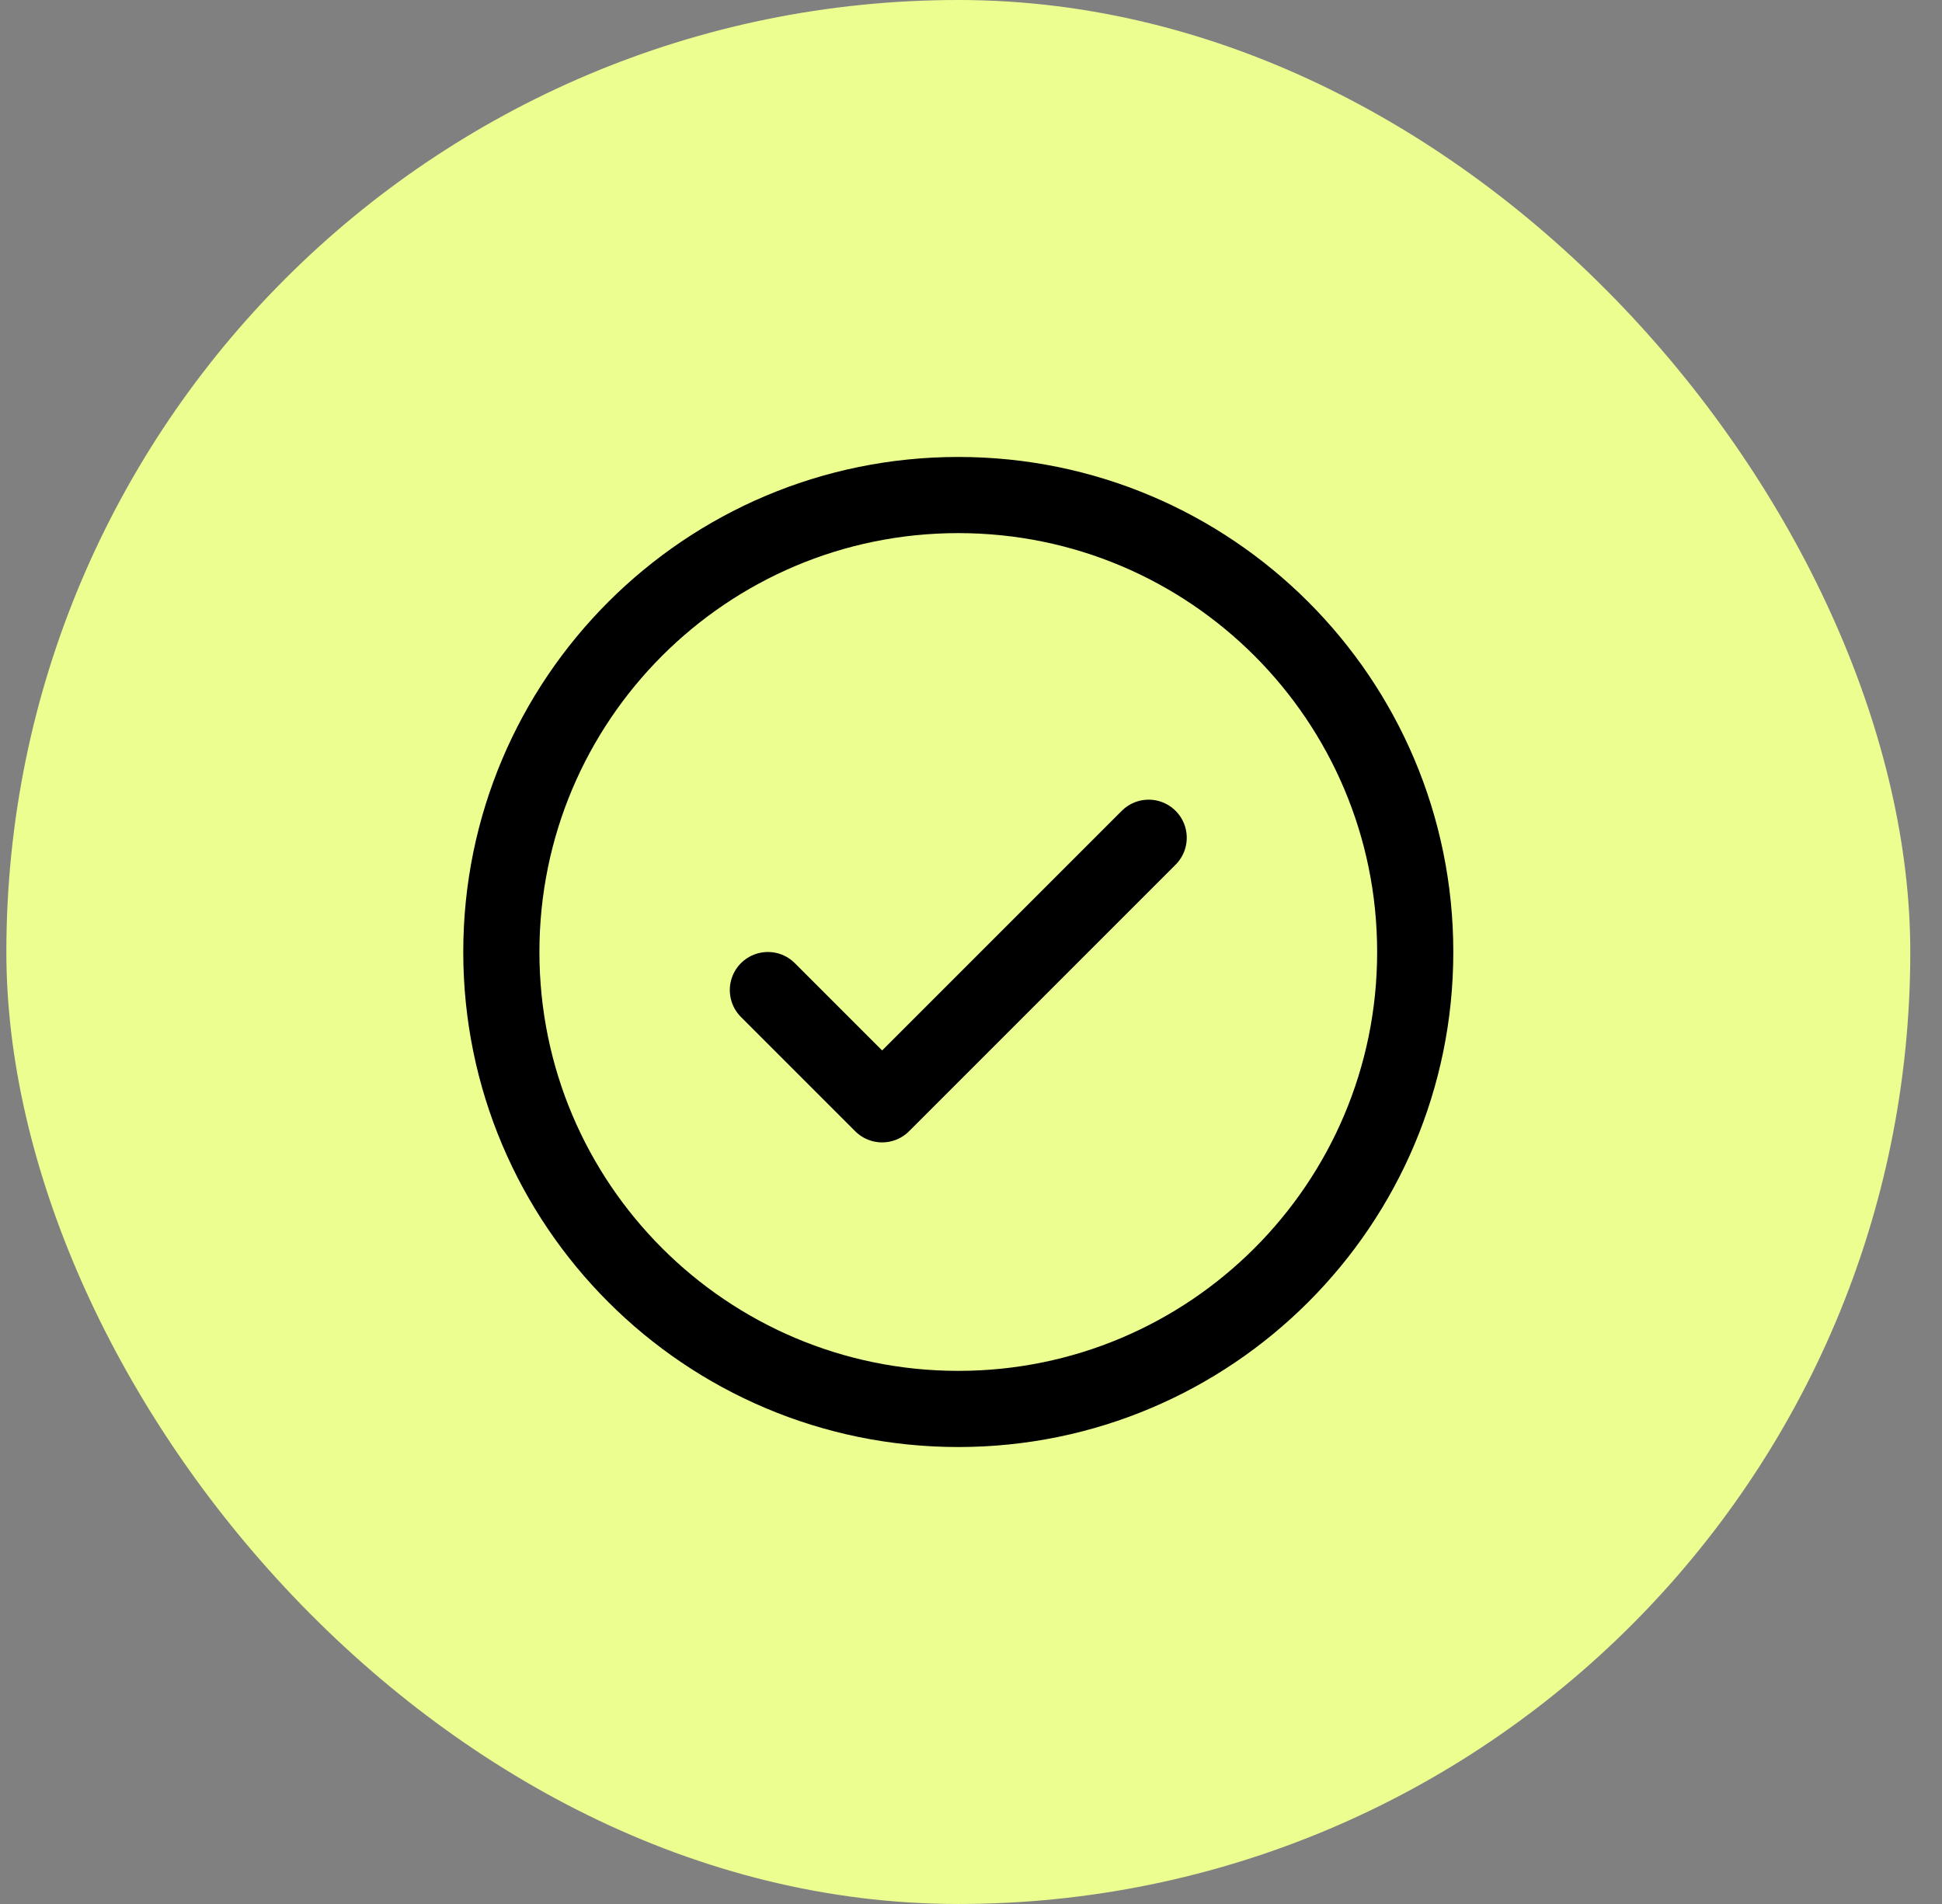
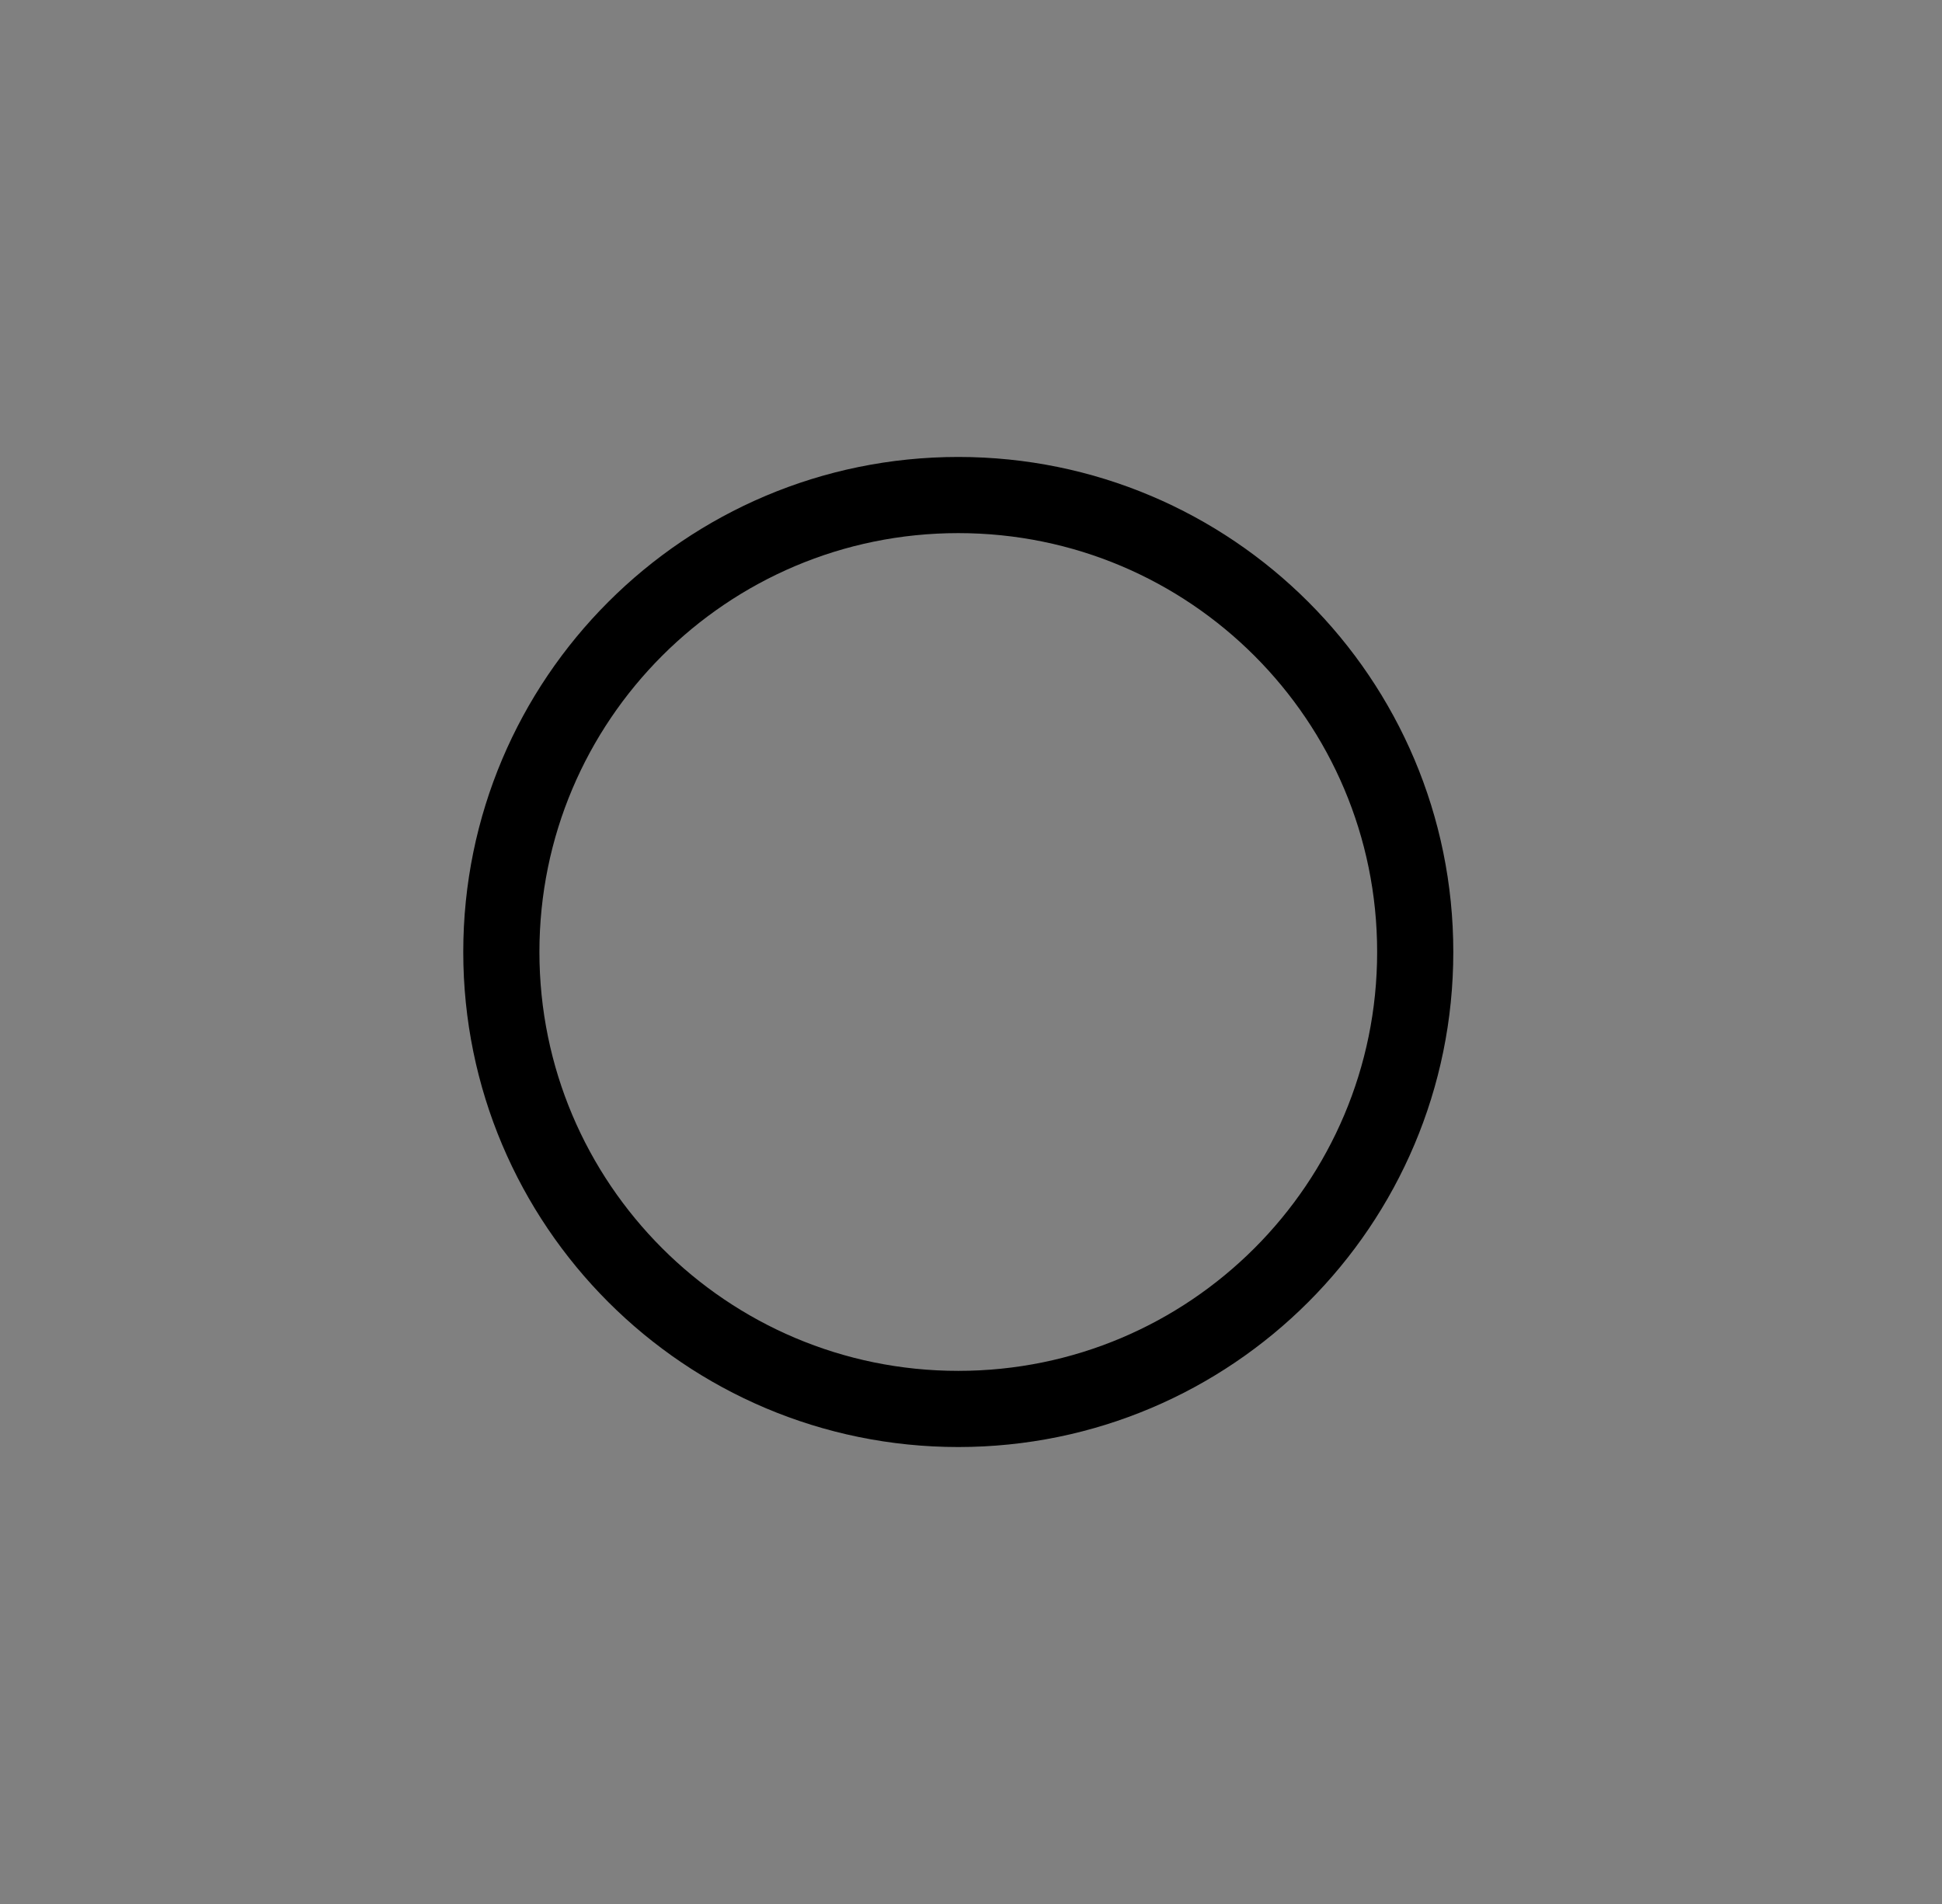
<svg xmlns="http://www.w3.org/2000/svg" width="51" height="50" viewBox="0 0 51 50" fill="none">
  <rect x="0" y="0" width="51" height="50" fill="#808080" stroke="none" />
-   <rect x="0.167" width="50" height="50" rx="25" fill="#EDFE91" />
-   <path d="M20.166 26L23.166 29L30.166 22" stroke="black" stroke-width="2" stroke-linecap="round" stroke-linejoin="round" />
  <path d="M25.166 37C31.794 37 37.166 31.627 37.166 25C37.166 18.373 31.794 13 25.166 13C18.539 13 13.166 18.373 13.166 25C13.166 31.627 18.539 37 25.166 37Z" stroke="black" stroke-width="2" stroke-linecap="round" stroke-linejoin="round" />
</svg>